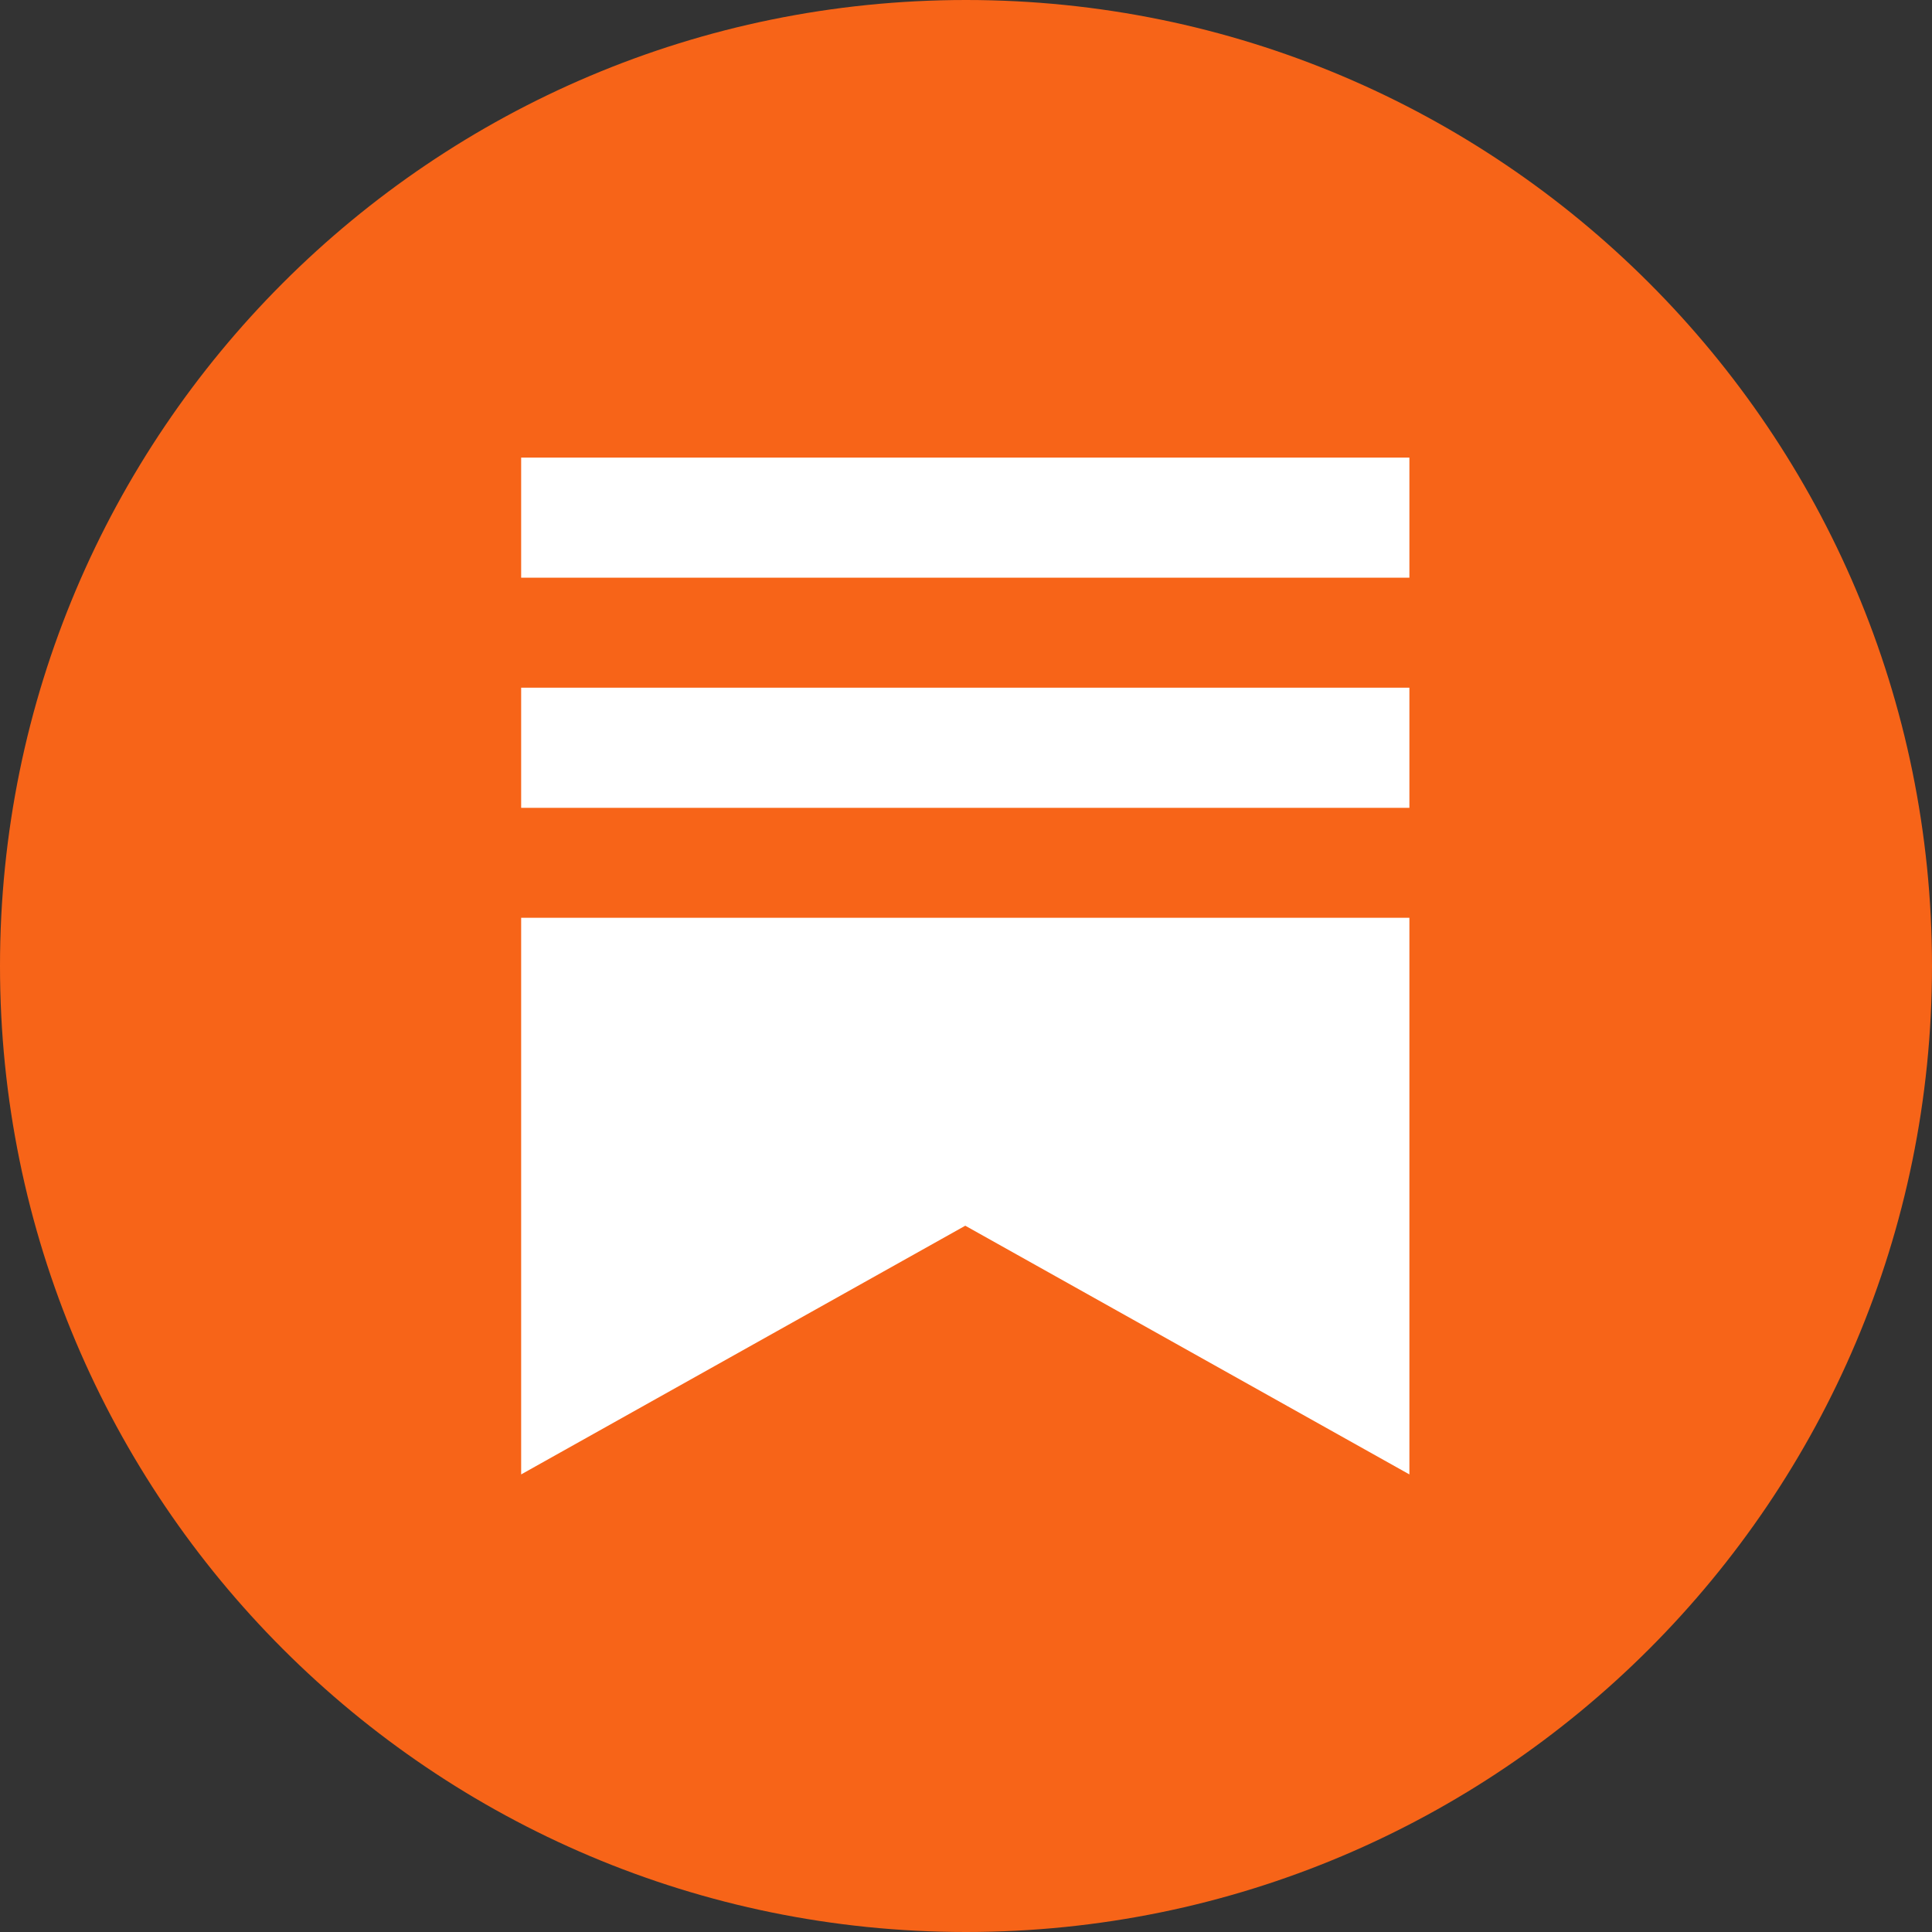
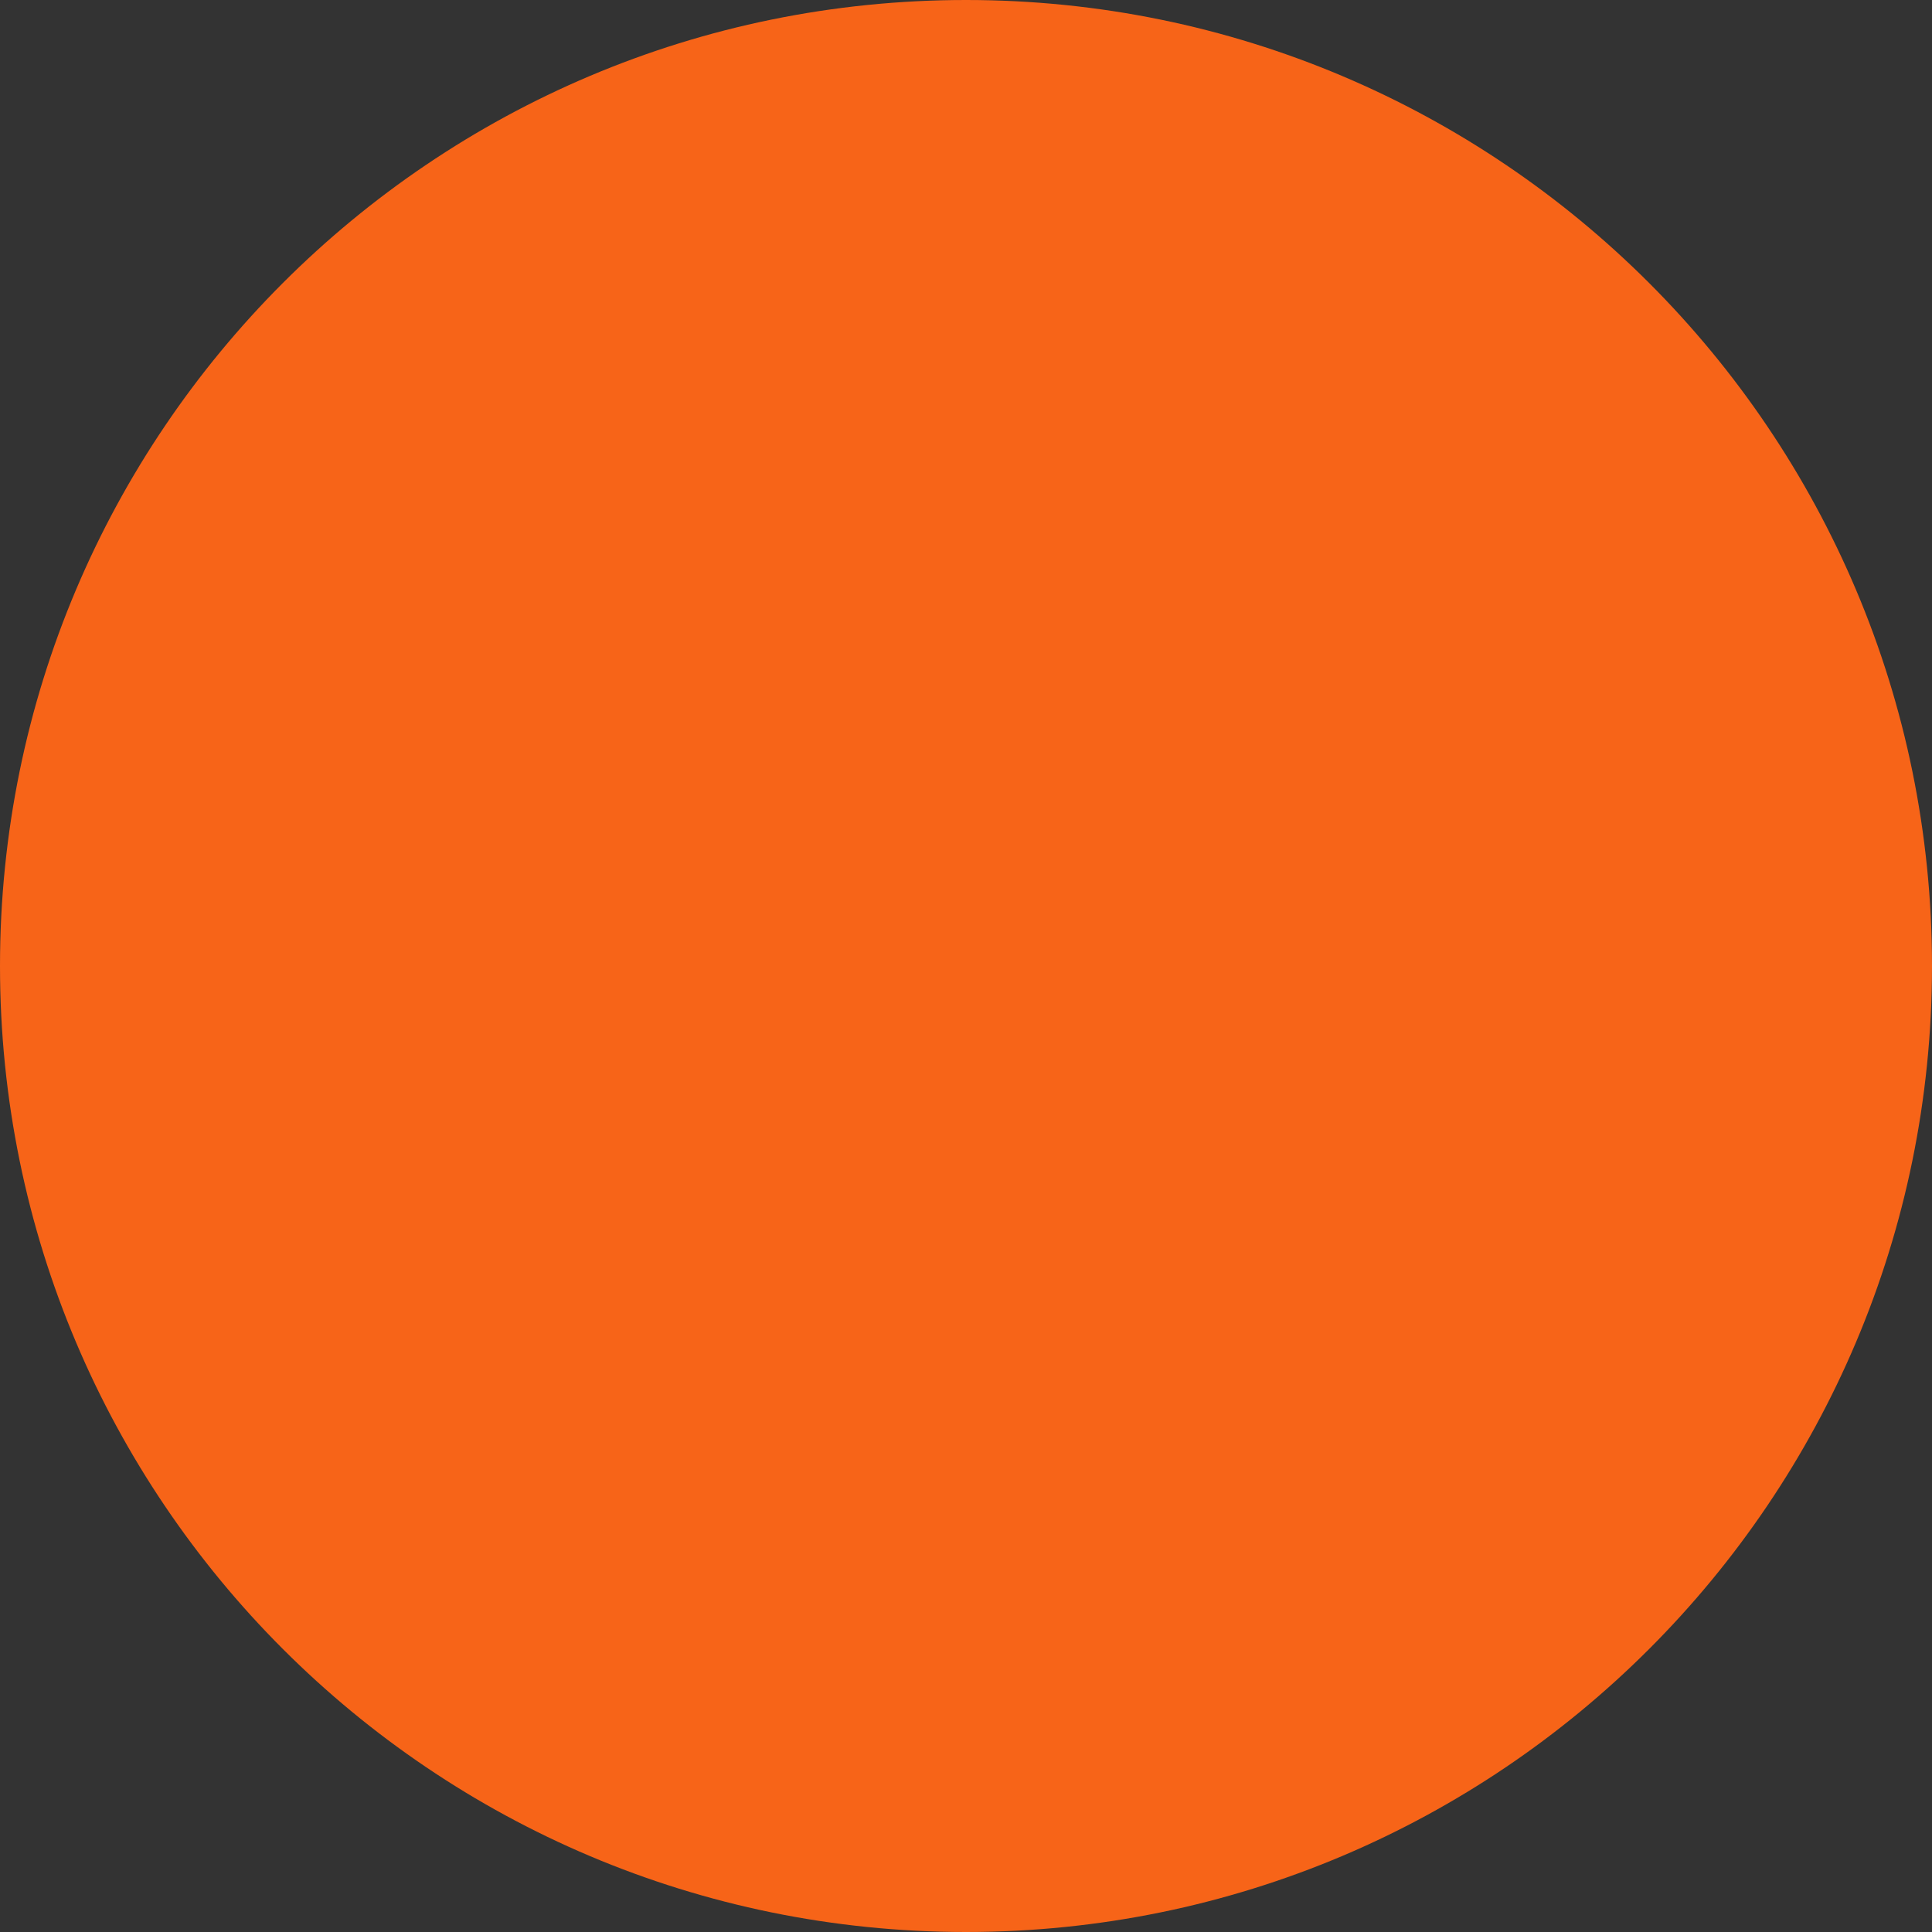
<svg xmlns="http://www.w3.org/2000/svg" width="40" height="40" viewBox="0 0 40 40" fill="none">
  <rect x="0" y="0" width="40" height="40" fill="#333333" stroke="none" />
  <path d="M20 40C31.046 40 40 31.046 40 20C40 8.954 31.046 0 20 0C8.954 0 0 8.954 0 20C0 31.046 8.954 40 20 40Z" fill="#F76418" />
-   <path fill-rule="evenodd" clip-rule="evenodd" d="M10.79 9.474H29.18V11.961H10.79V9.474ZM10.79 14.238H29.18V16.725H10.79V14.238ZM29.18 19.002H10.79V30.526L19.985 25.377L29.18 30.526V19.002Z" fill="white" />
</svg>